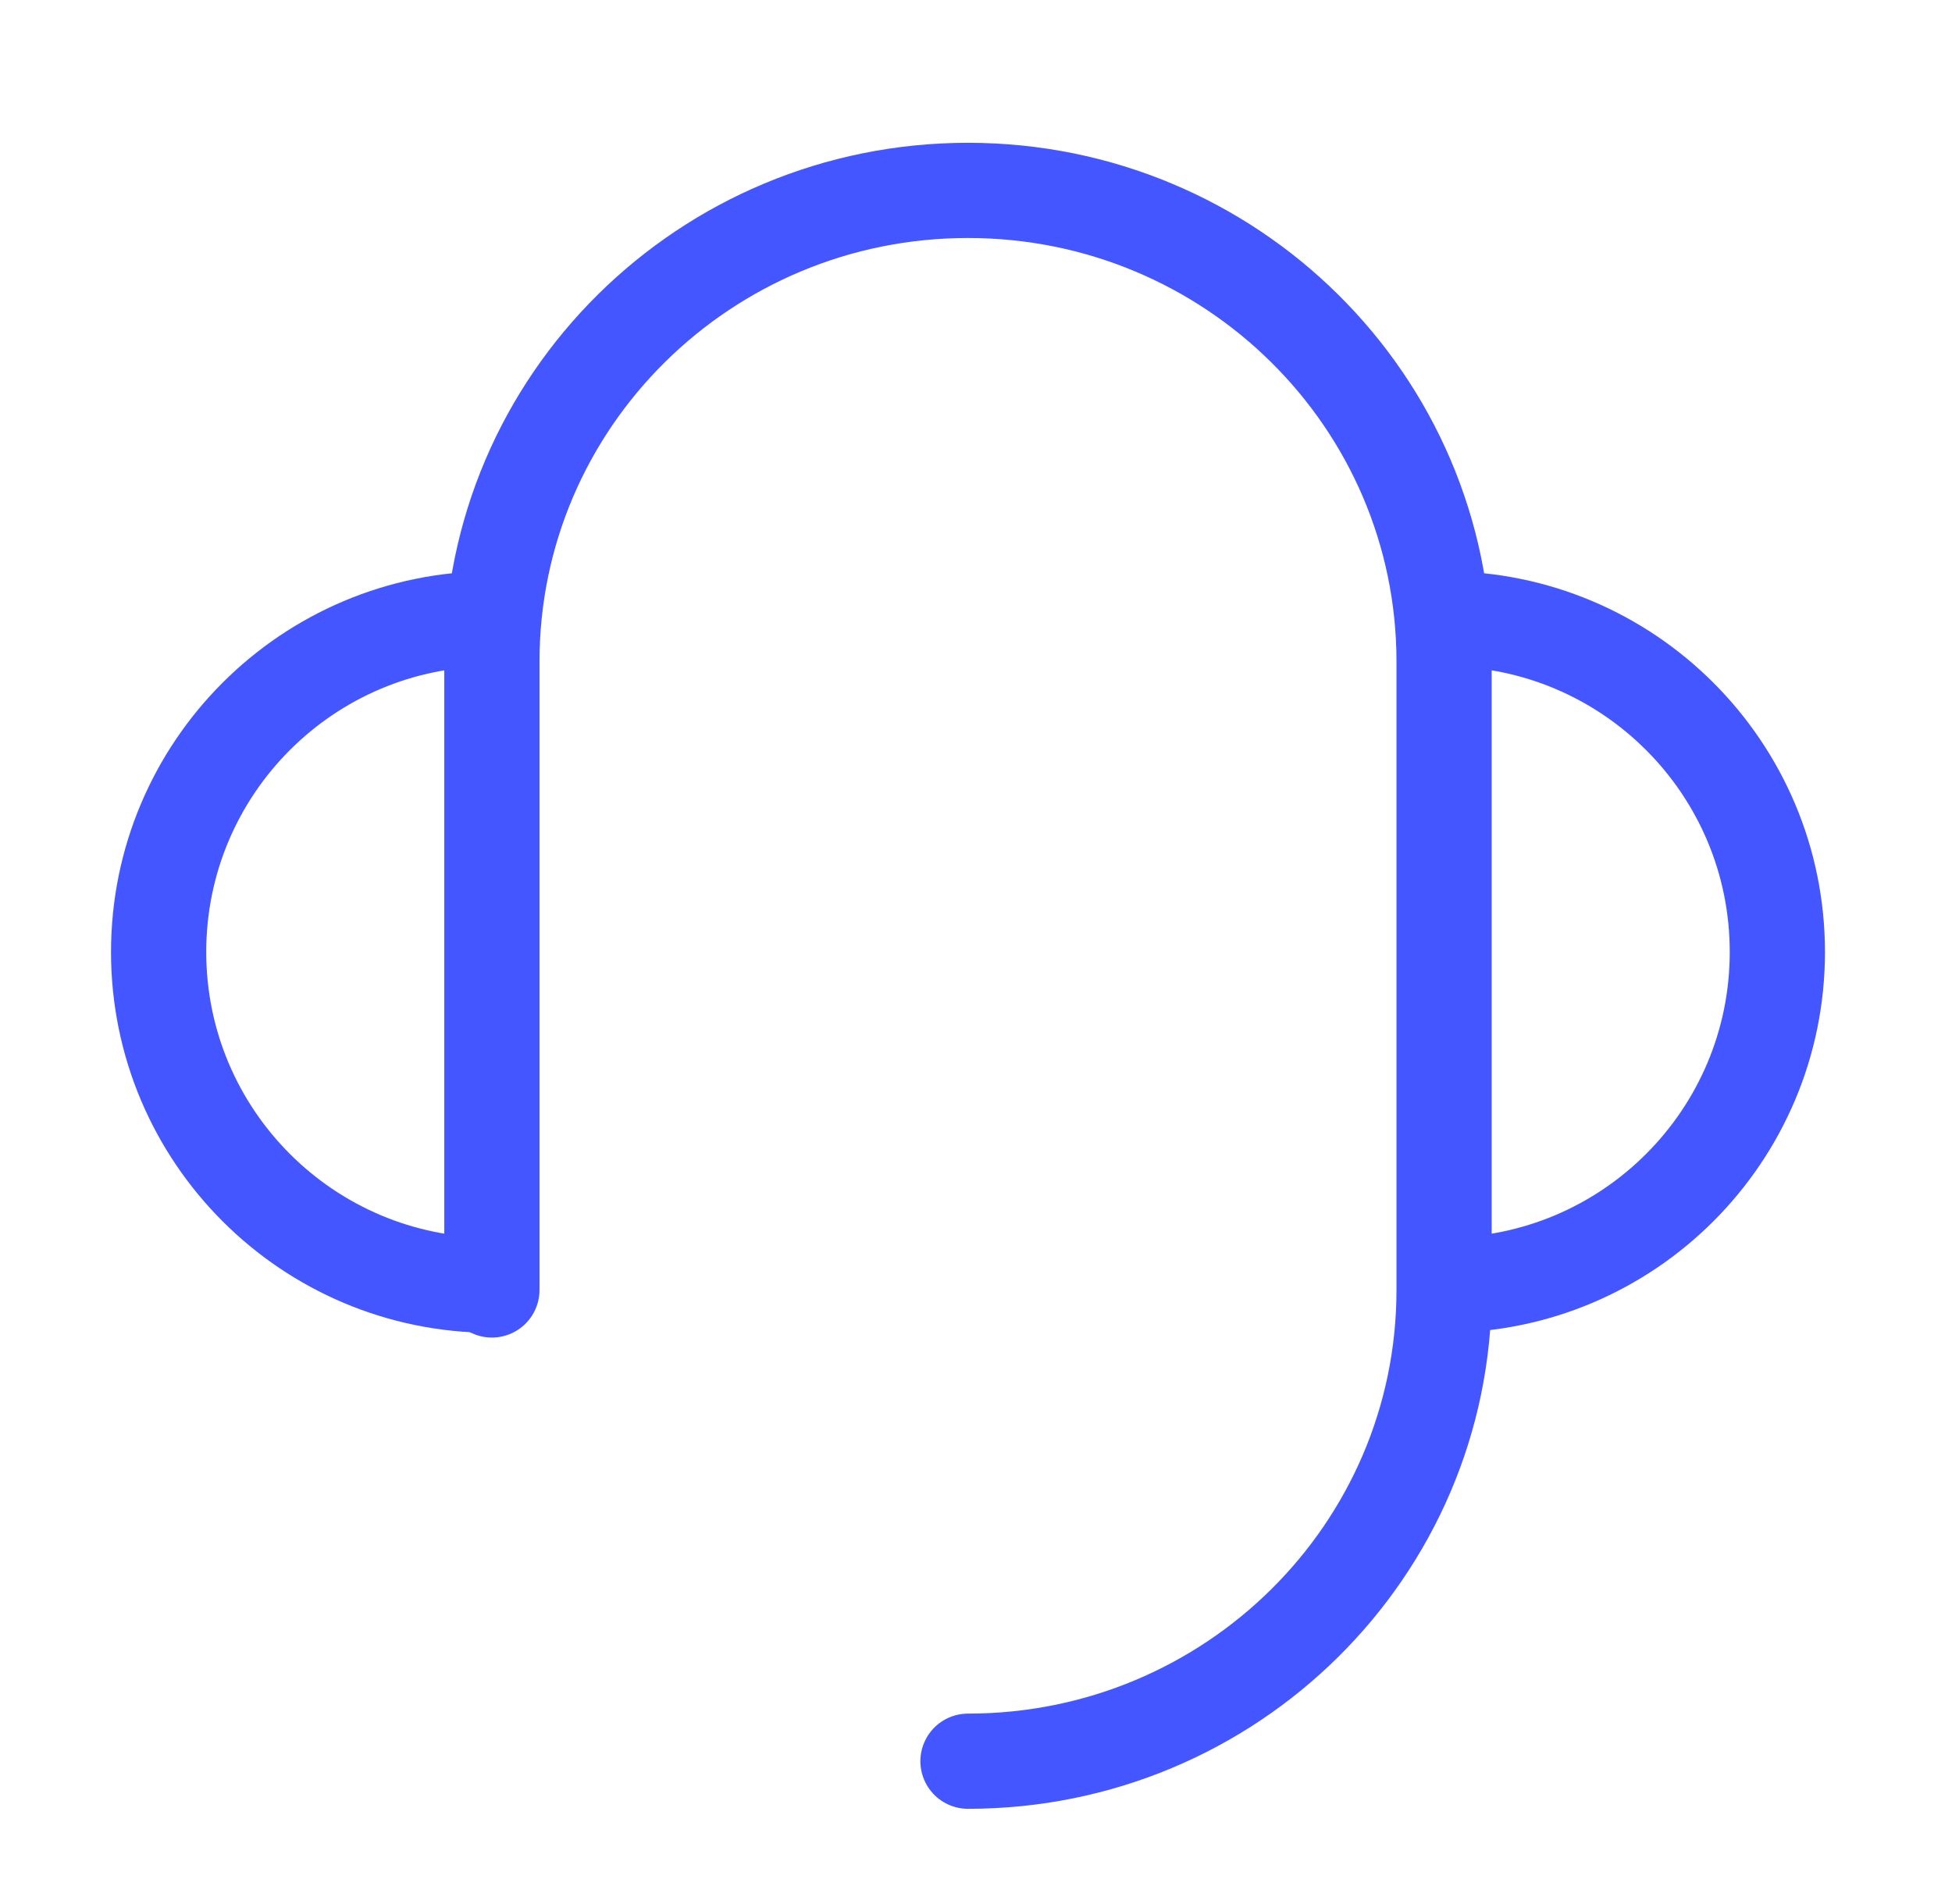
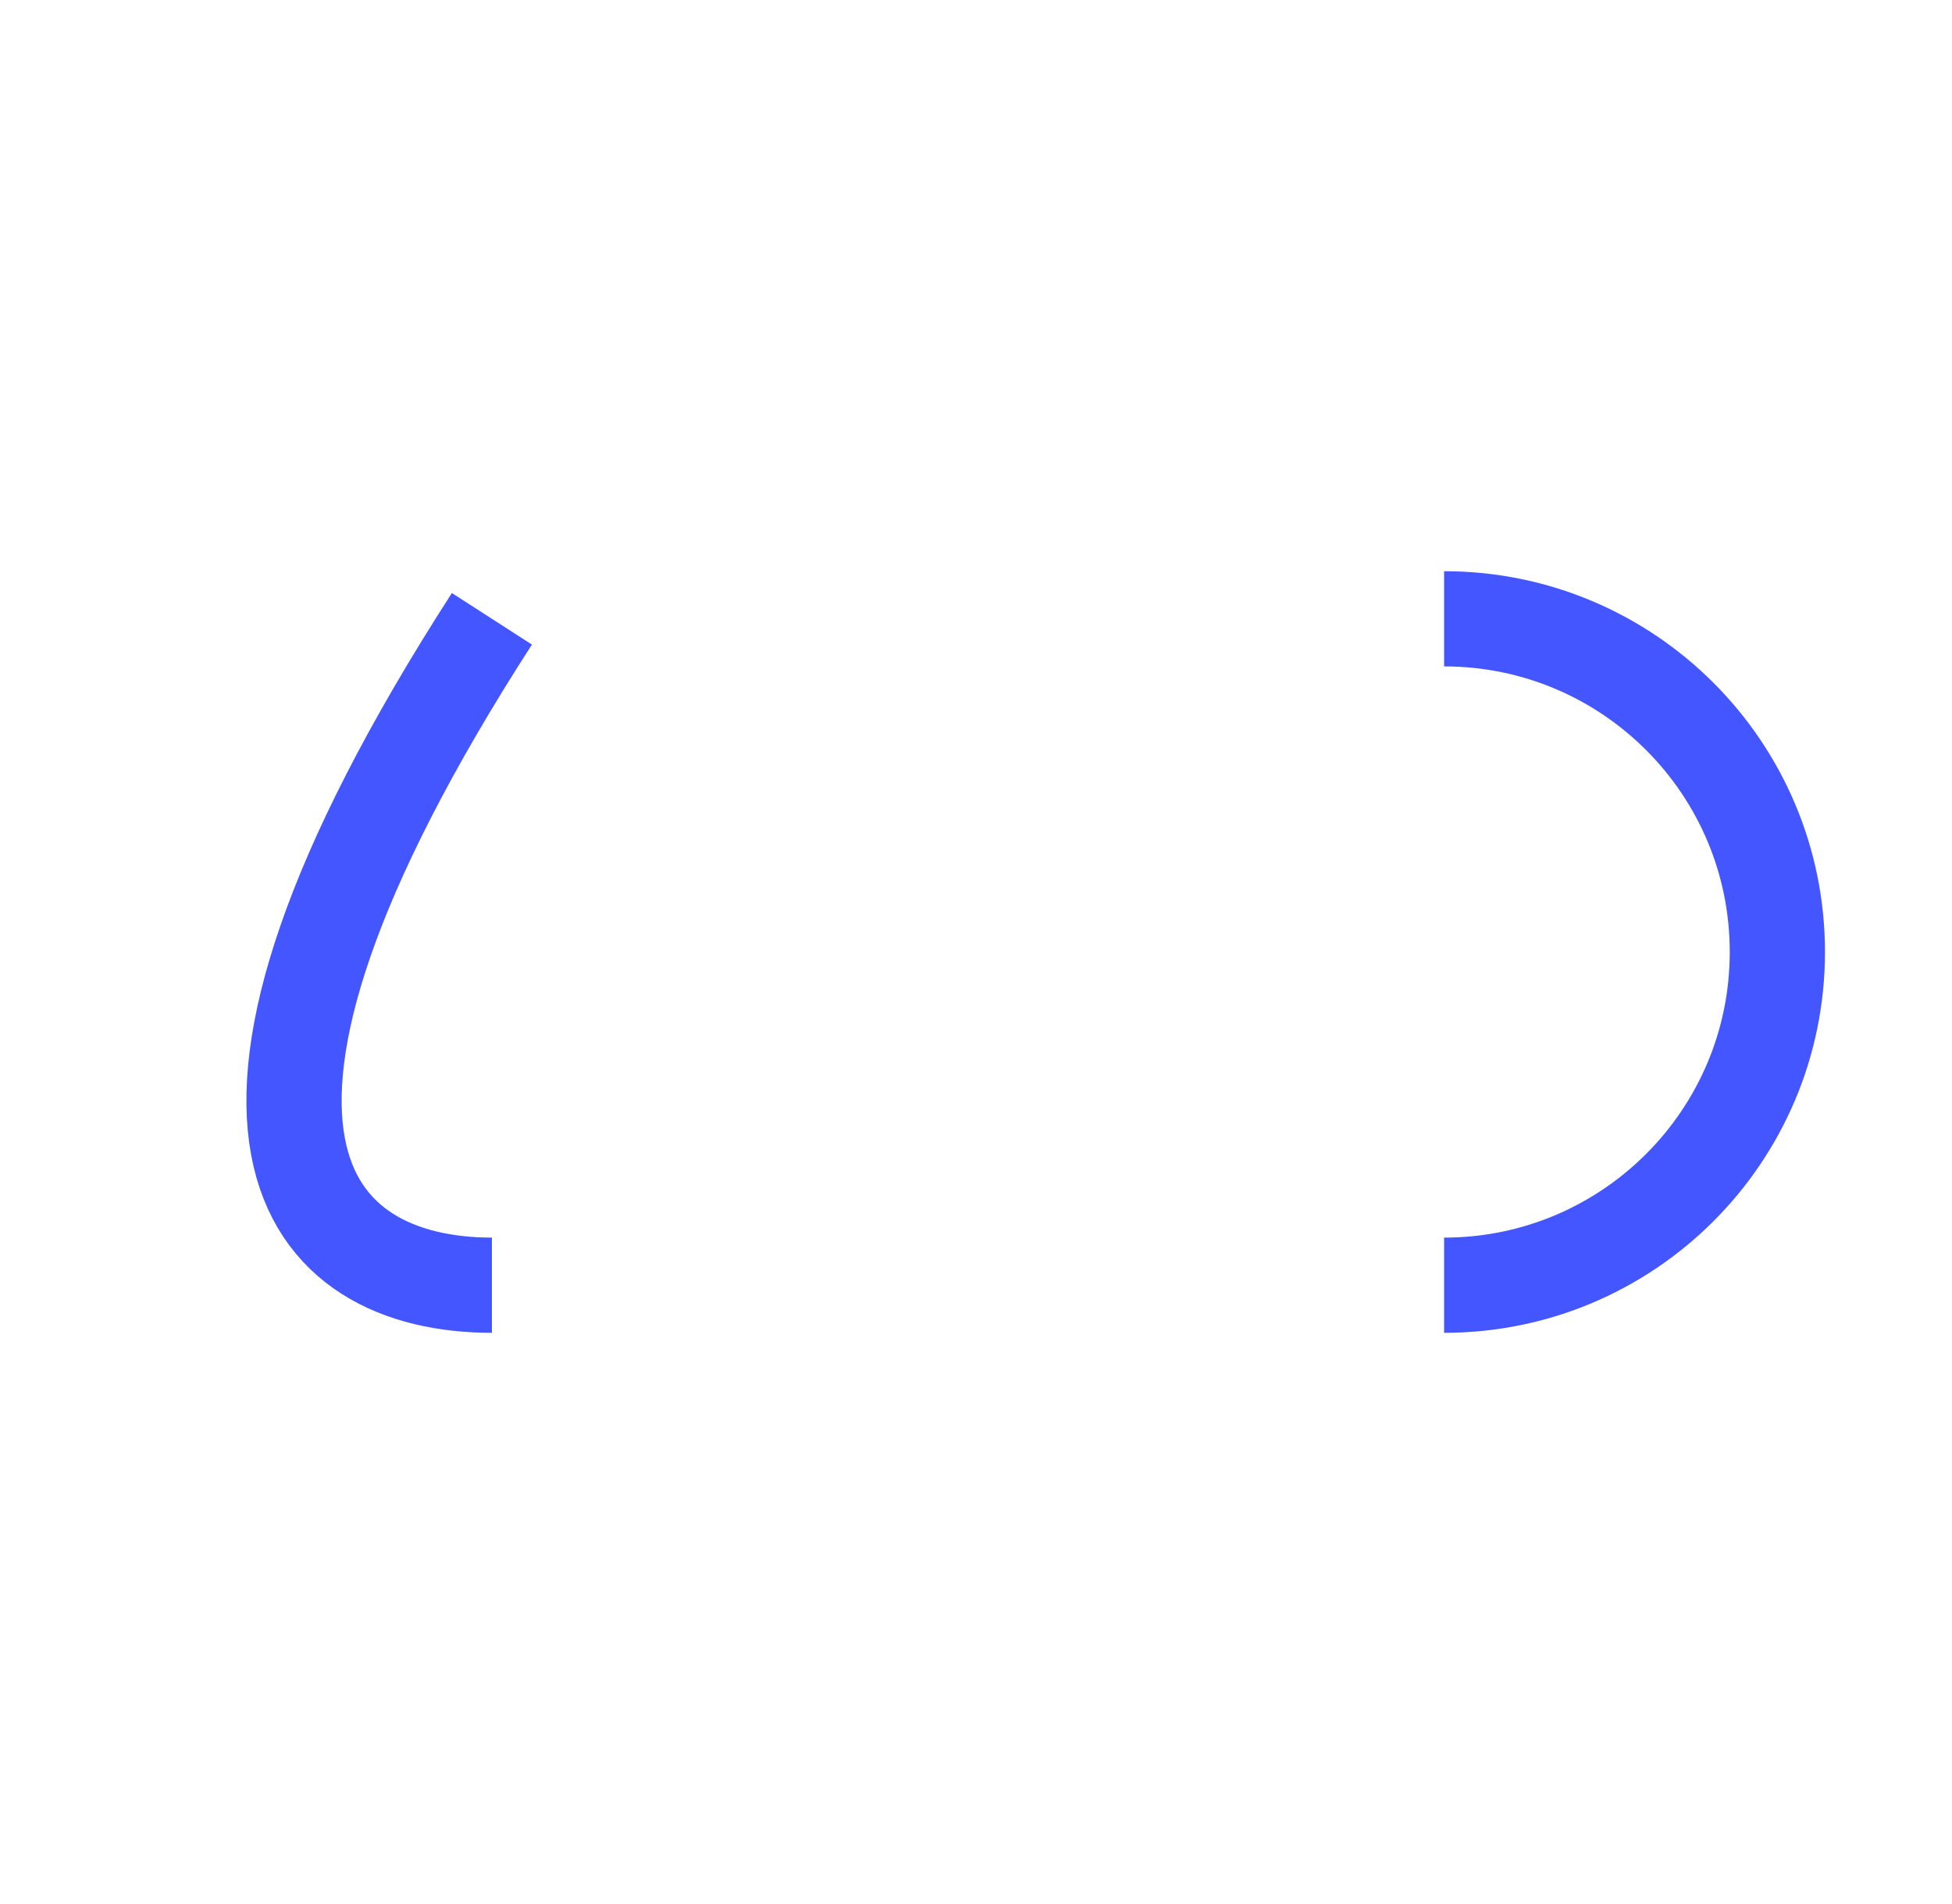
<svg xmlns="http://www.w3.org/2000/svg" width="41" height="40" viewBox="0 0 41 40" fill="none">
  <path d="M30.332 27C34.198 27 37.332 23.866 37.332 20C37.332 16.134 34.198 13 30.332 13" stroke="#4456FF" stroke-width="2" stroke-linejoin="round" />
-   <path d="M10.332 13C6.466 13 3.332 16.134 3.332 20C3.332 23.866 6.466 27 10.332 27" stroke="#4456FF" stroke-width="2" stroke-linejoin="round" />
-   <path d="M10.332 27.1V26.688V24.625V20.5V13.9C10.332 8.432 14.809 4 20.332 4C25.855 4 30.332 8.432 30.332 13.9V27.1C30.332 32.568 25.855 37 20.332 37" stroke="#4456FF" stroke-width="2" stroke-linecap="round" stroke-linejoin="round" />
+   <path d="M10.332 13C3.332 23.866 6.466 27 10.332 27" stroke="#4456FF" stroke-width="2" stroke-linejoin="round" />
</svg>